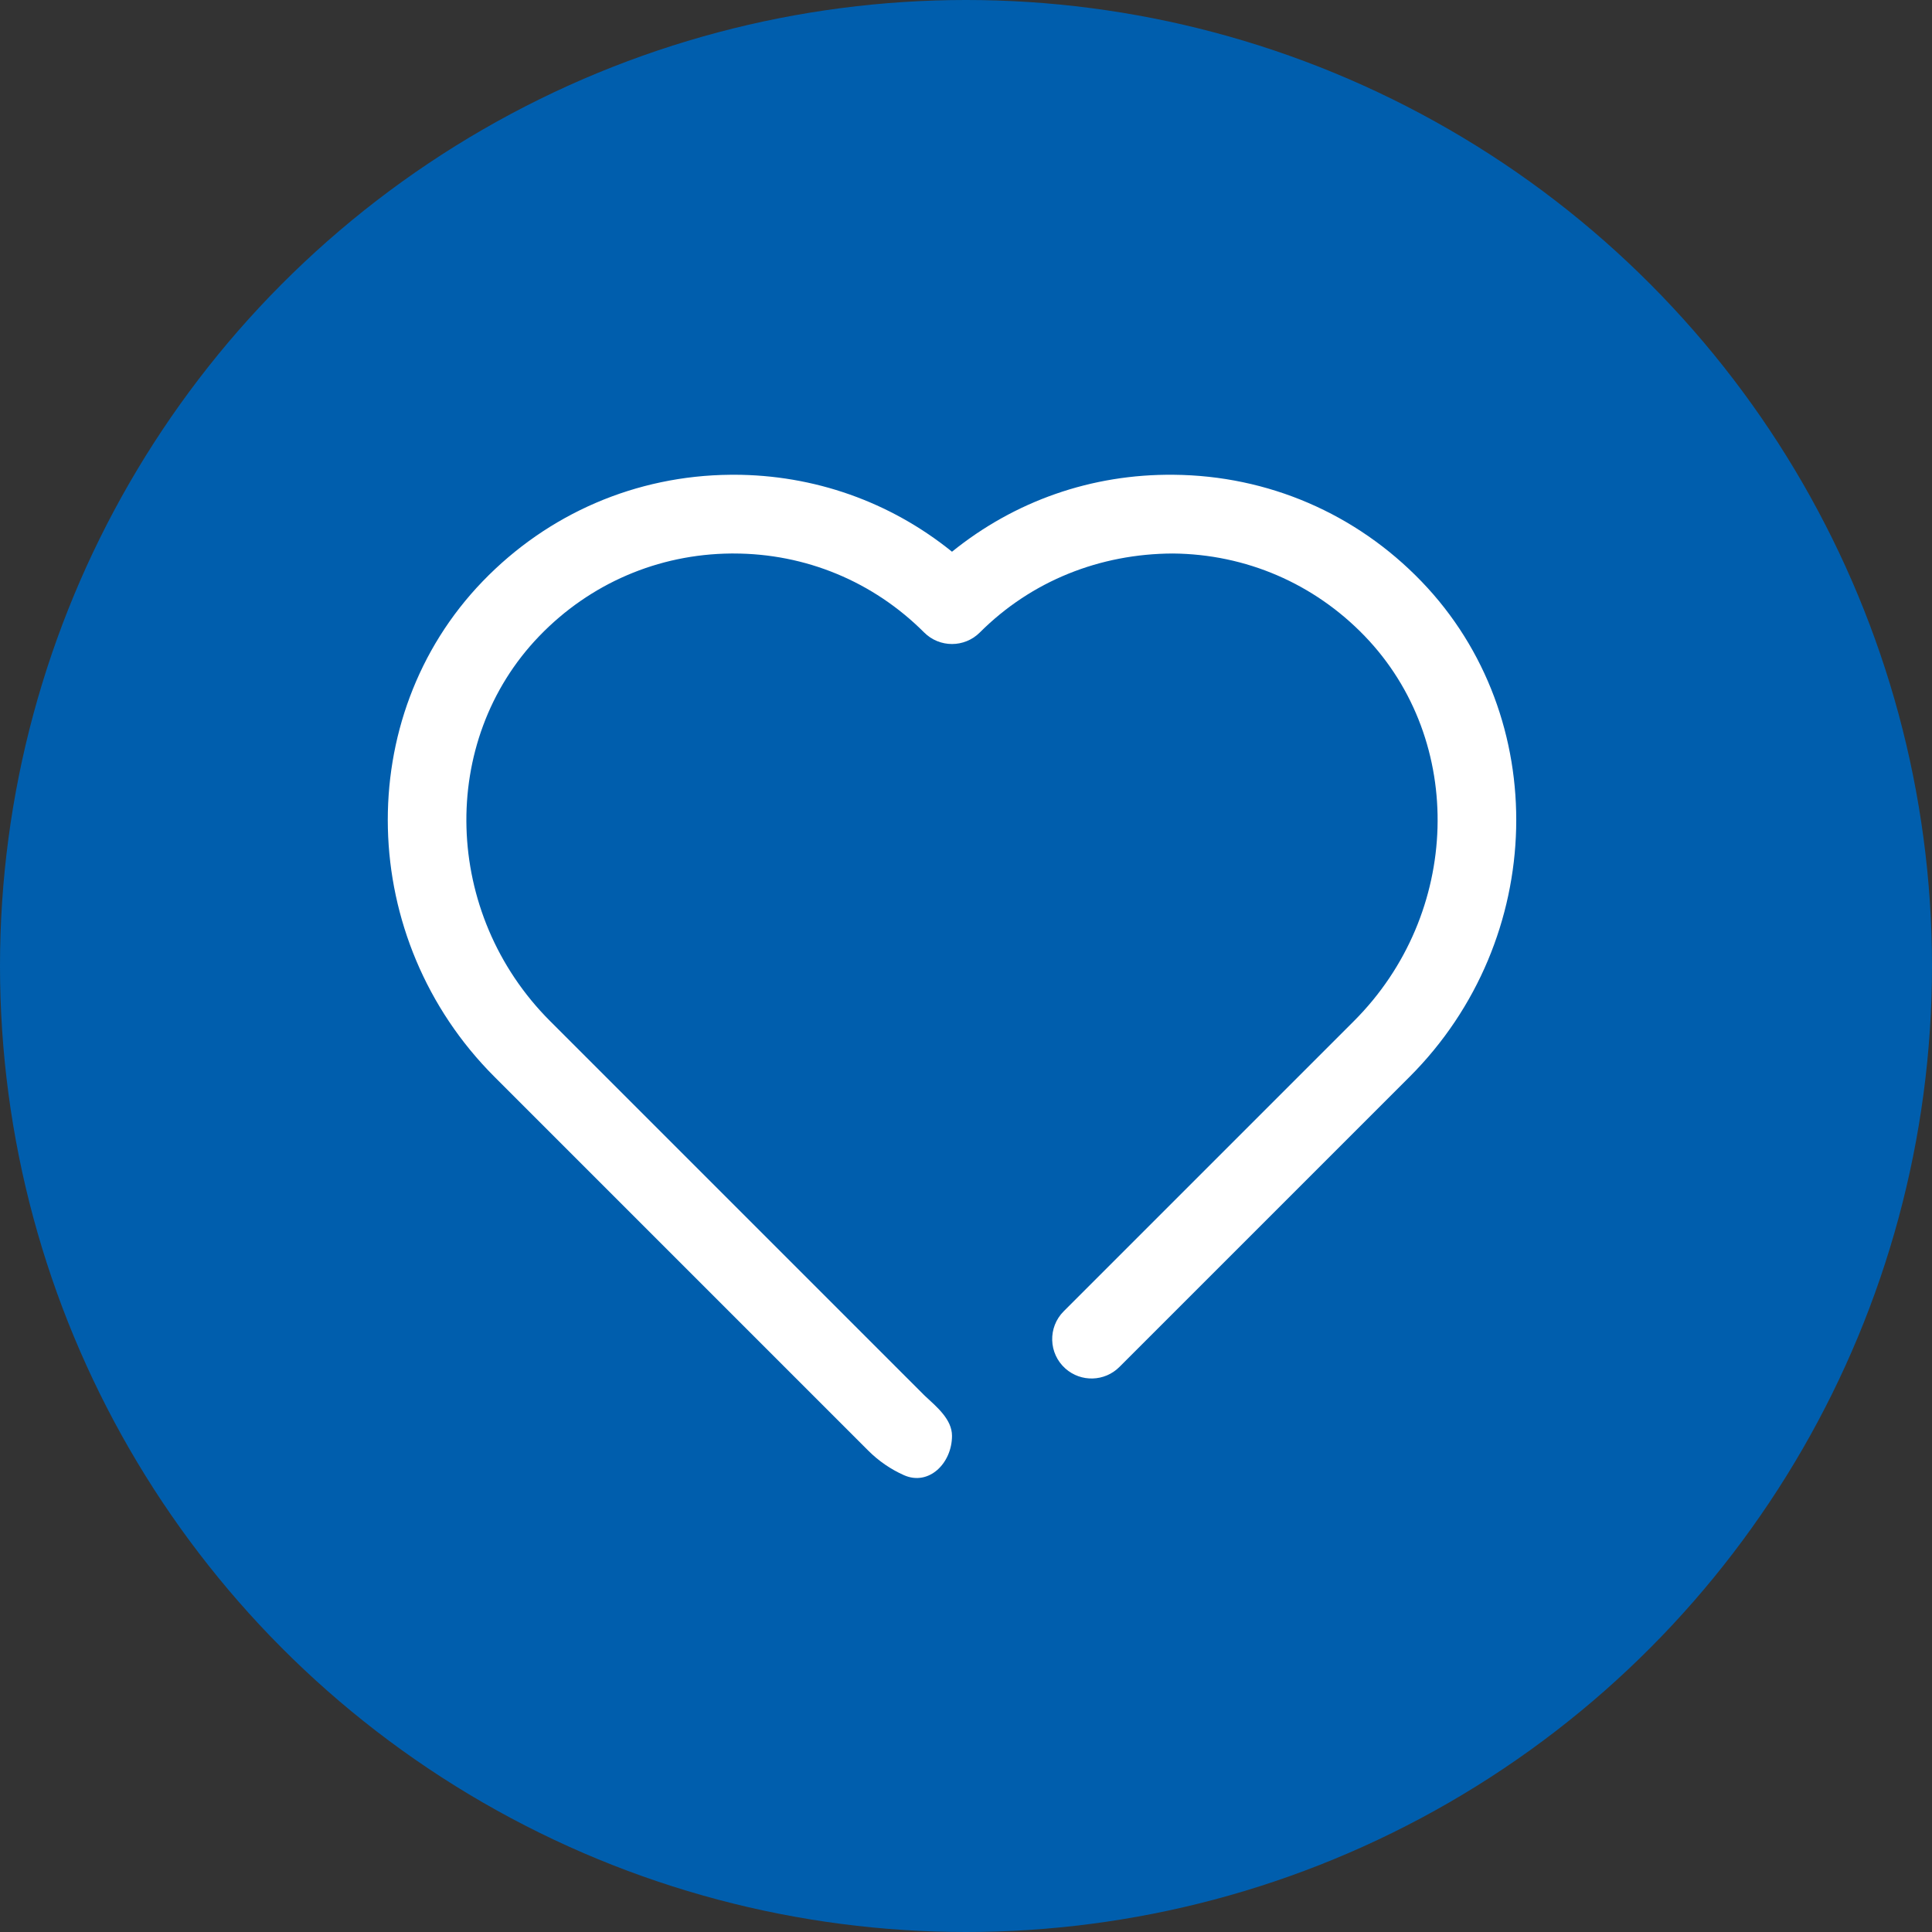
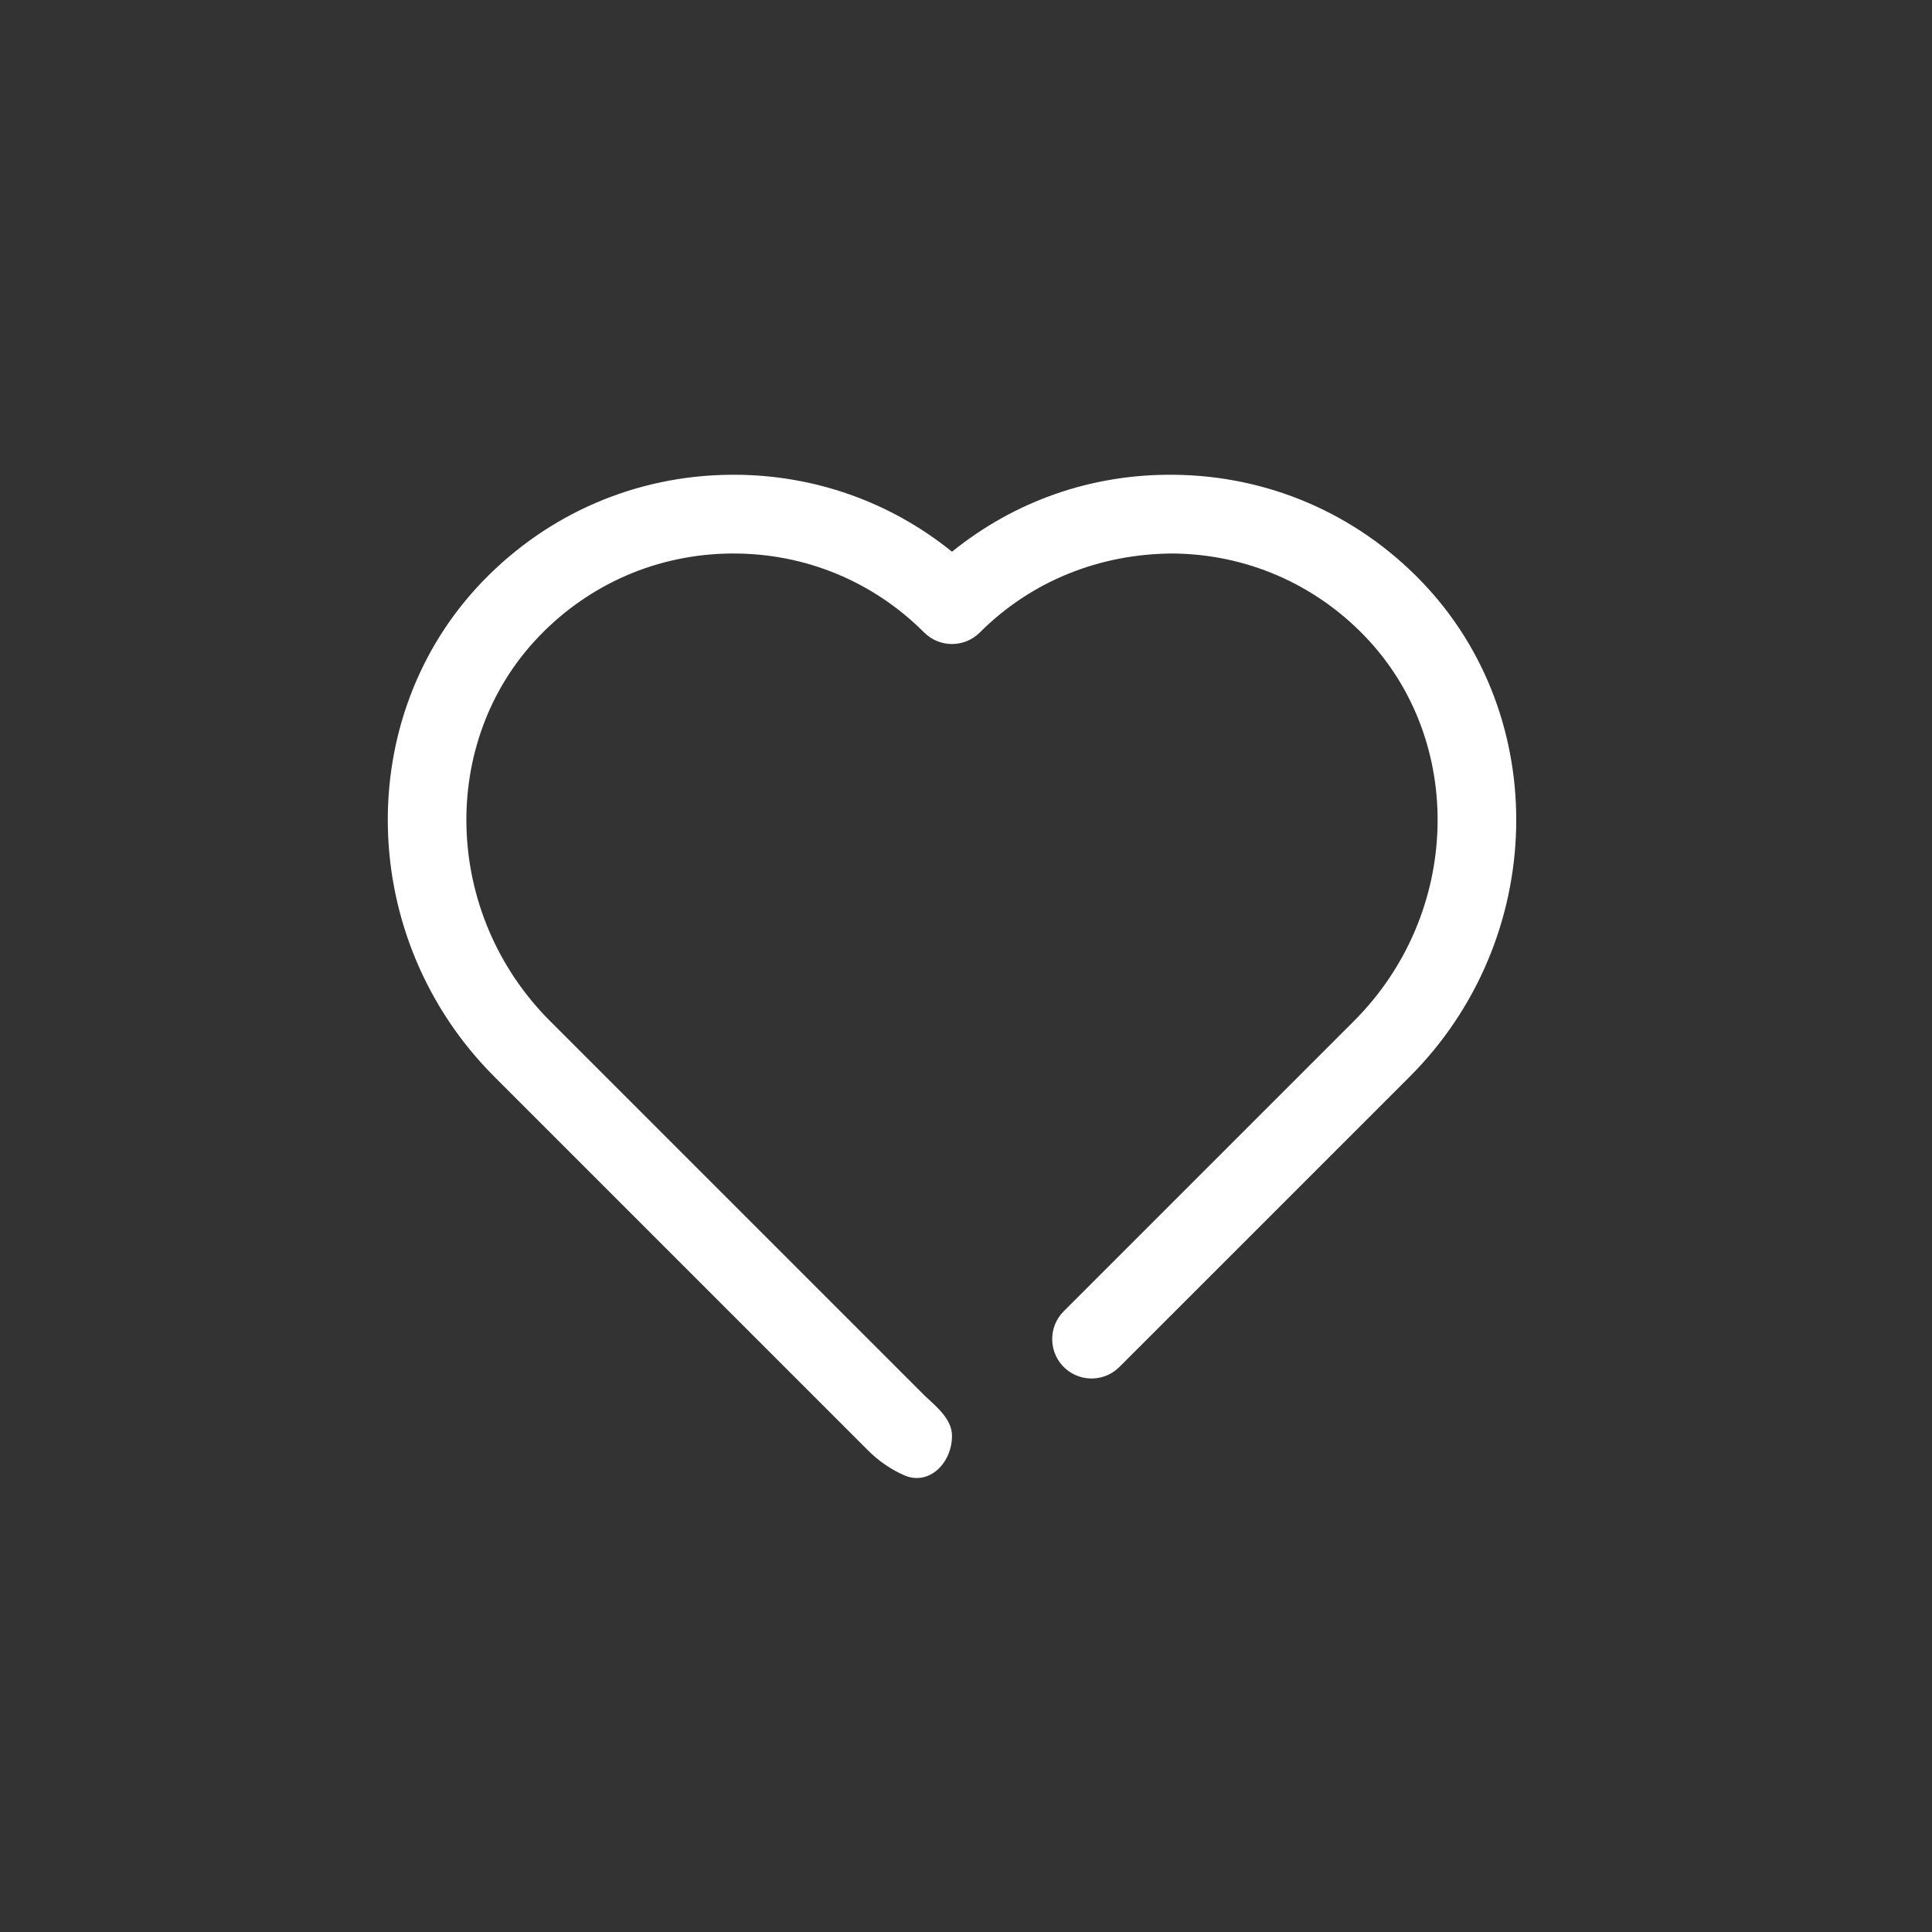
<svg xmlns="http://www.w3.org/2000/svg" width="69" height="69" viewBox="0 0 69 69" fill="none">
  <rect x="0" y="0" width="69" height="69" fill="#333333" stroke="none" />
-   <circle cx="34.5" cy="34.5" r="34.5" fill="#005EAD" />
  <path fill-rule="evenodd" clip-rule="evenodd" d="M31.007 51.806C31.382 52.18 31.814 52.476 32.284 52.685C33.176 53.08 34 52.255 34 51.279V51.279C34 50.694 33.461 50.25 33.032 49.852C33.02 49.841 33.008 49.829 32.996 49.817L19.645 36.466C15.816 32.637 15.643 26.469 19.26 22.717C21.07 20.839 23.502 19.792 26.108 19.768C26.123 19.768 26.138 19.768 26.153 19.768C26.168 19.768 26.183 19.768 26.198 19.768C28.77 19.768 31.185 20.767 33.005 22.588C33.555 23.138 34.444 23.138 34.994 22.588C36.837 20.746 39.282 19.776 41.892 19.768C44.497 19.792 46.929 20.839 48.74 22.717C52.357 26.47 52.184 32.637 48.355 36.466L37.99 46.831C37.418 47.403 37.445 48.339 38.05 48.877V48.877C38.606 49.371 39.452 49.347 39.979 48.82L50.345 38.455C55.251 33.549 55.44 25.614 50.767 20.765C48.428 18.339 45.285 16.986 41.918 16.956C38.981 16.925 36.235 17.898 34 19.704C31.795 17.922 29.073 16.955 26.199 16.955C26.18 16.955 26.16 16.955 26.141 16.955C26.121 16.955 26.102 16.956 26.082 16.956C22.716 16.986 19.574 18.339 17.235 20.765C12.561 25.613 12.75 33.549 17.657 38.455L31.007 51.806Z" fill="white" />
</svg>